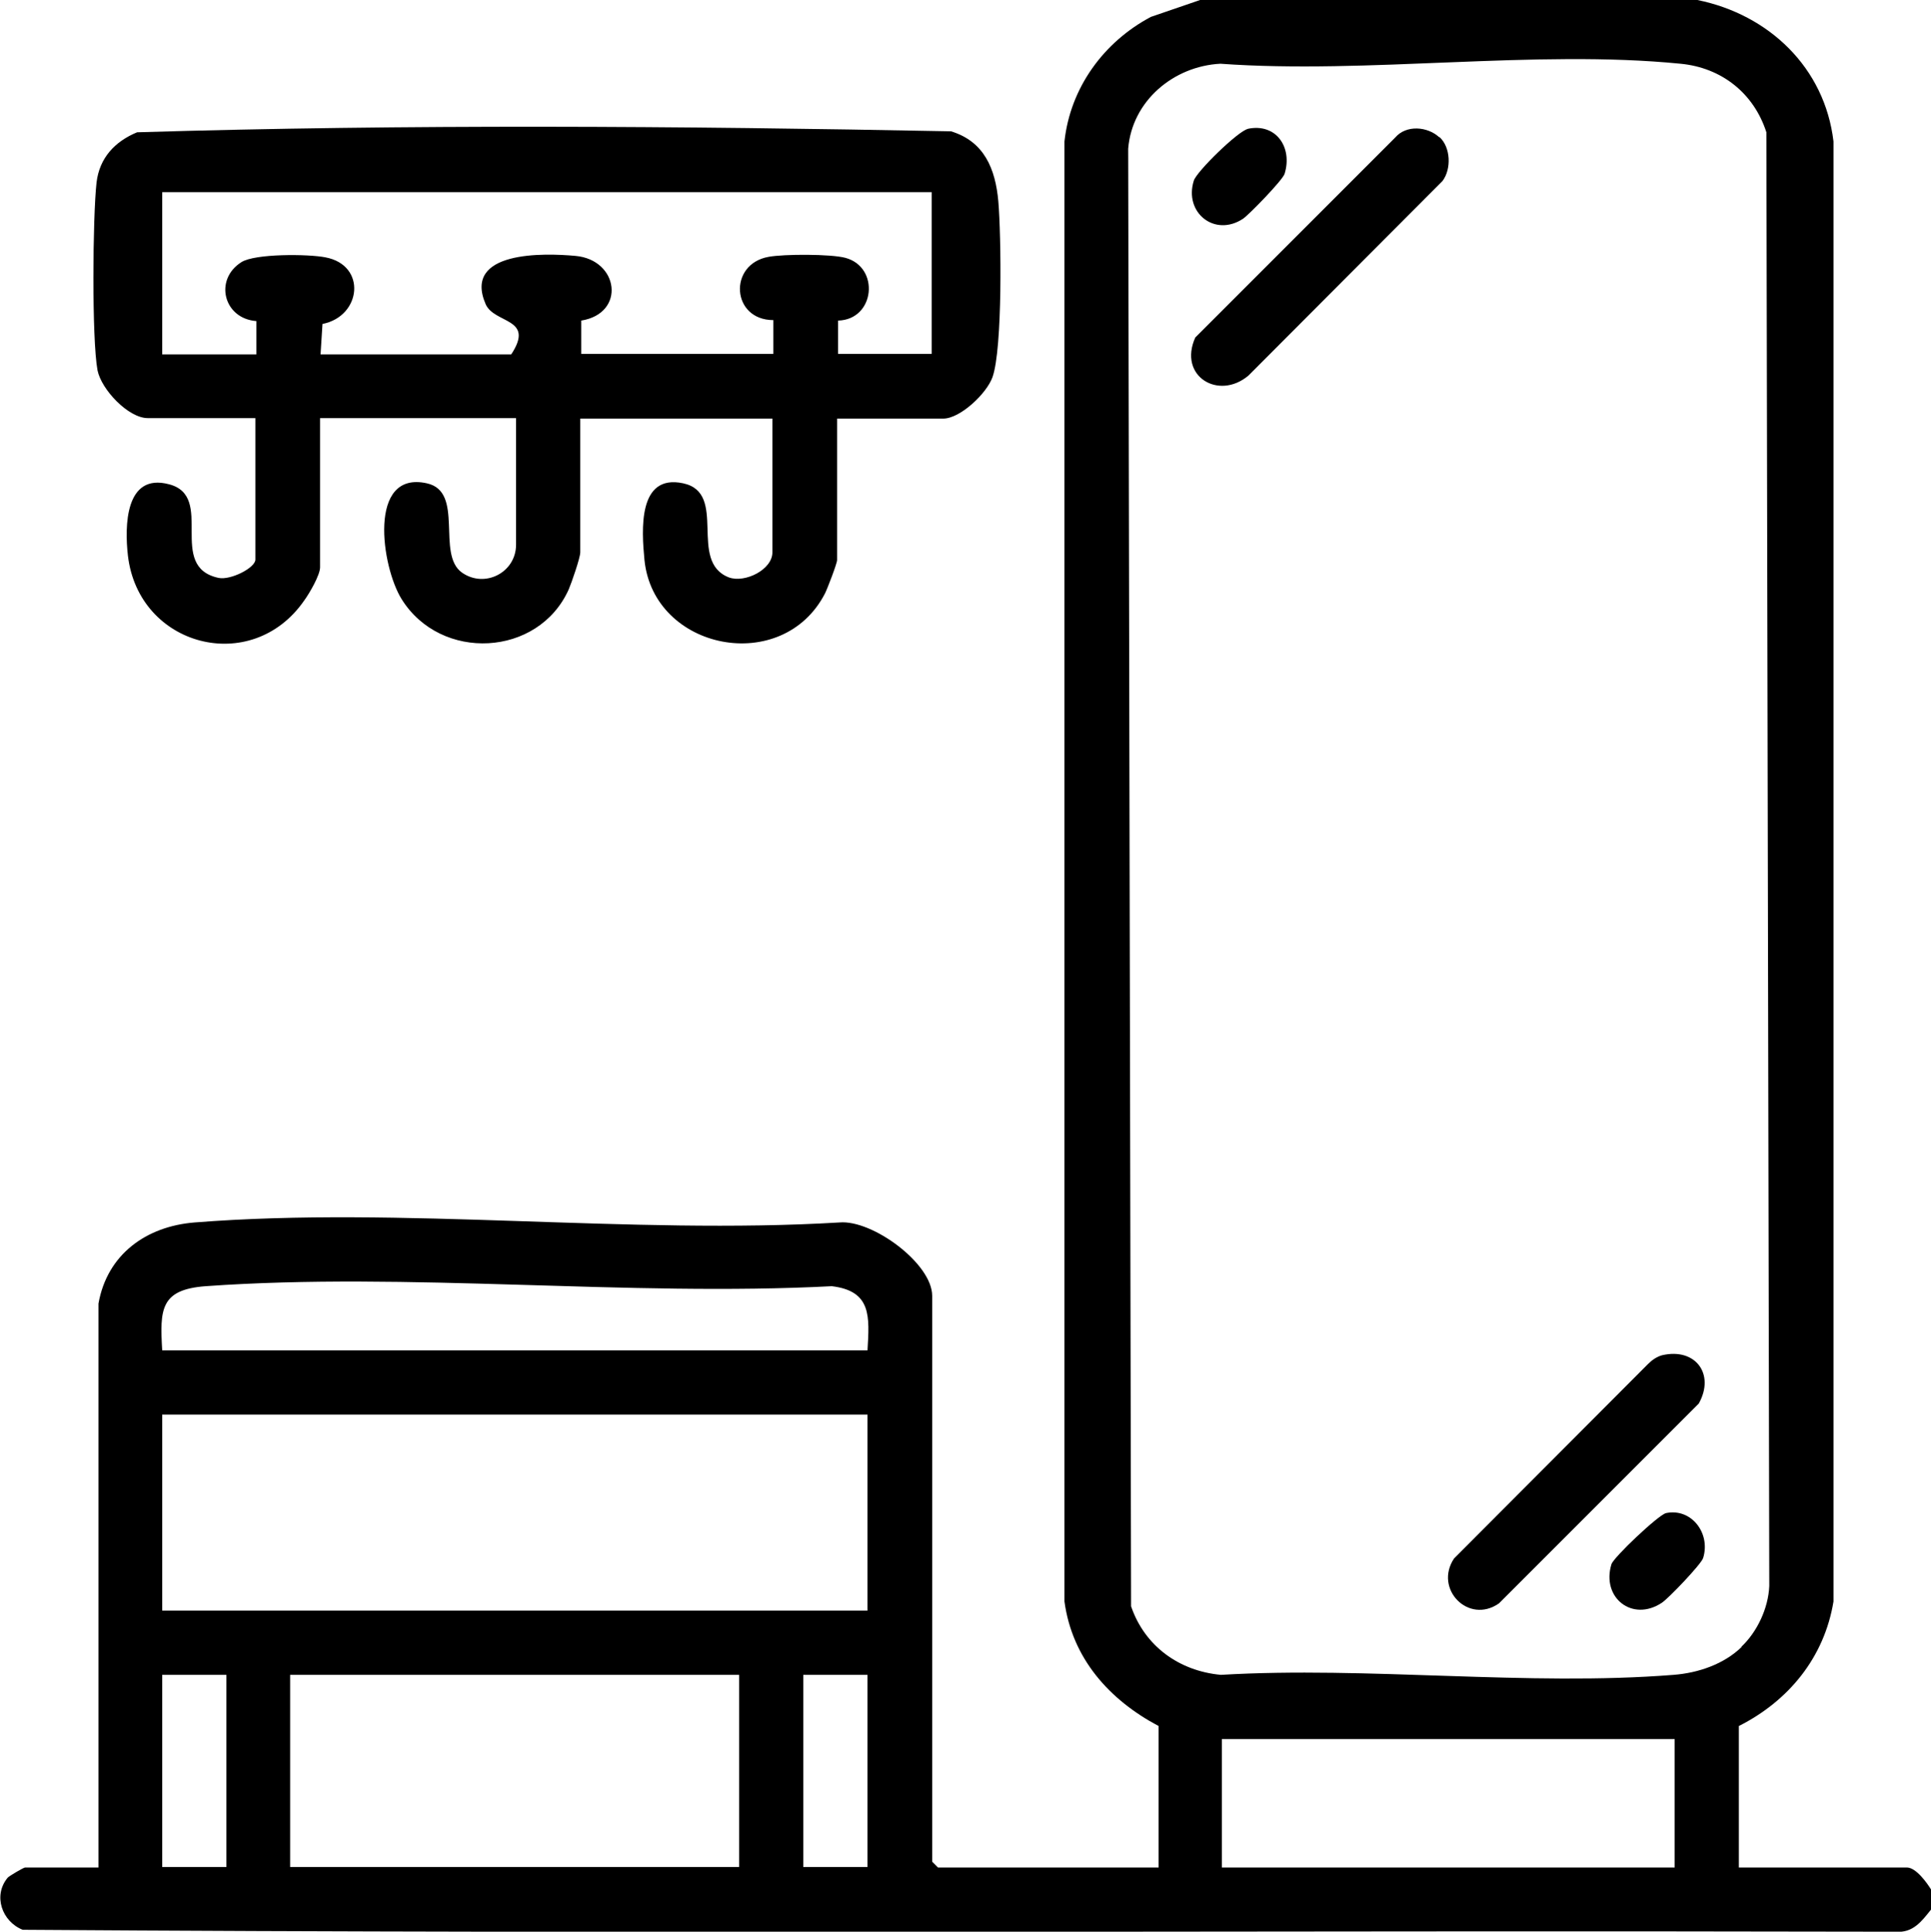
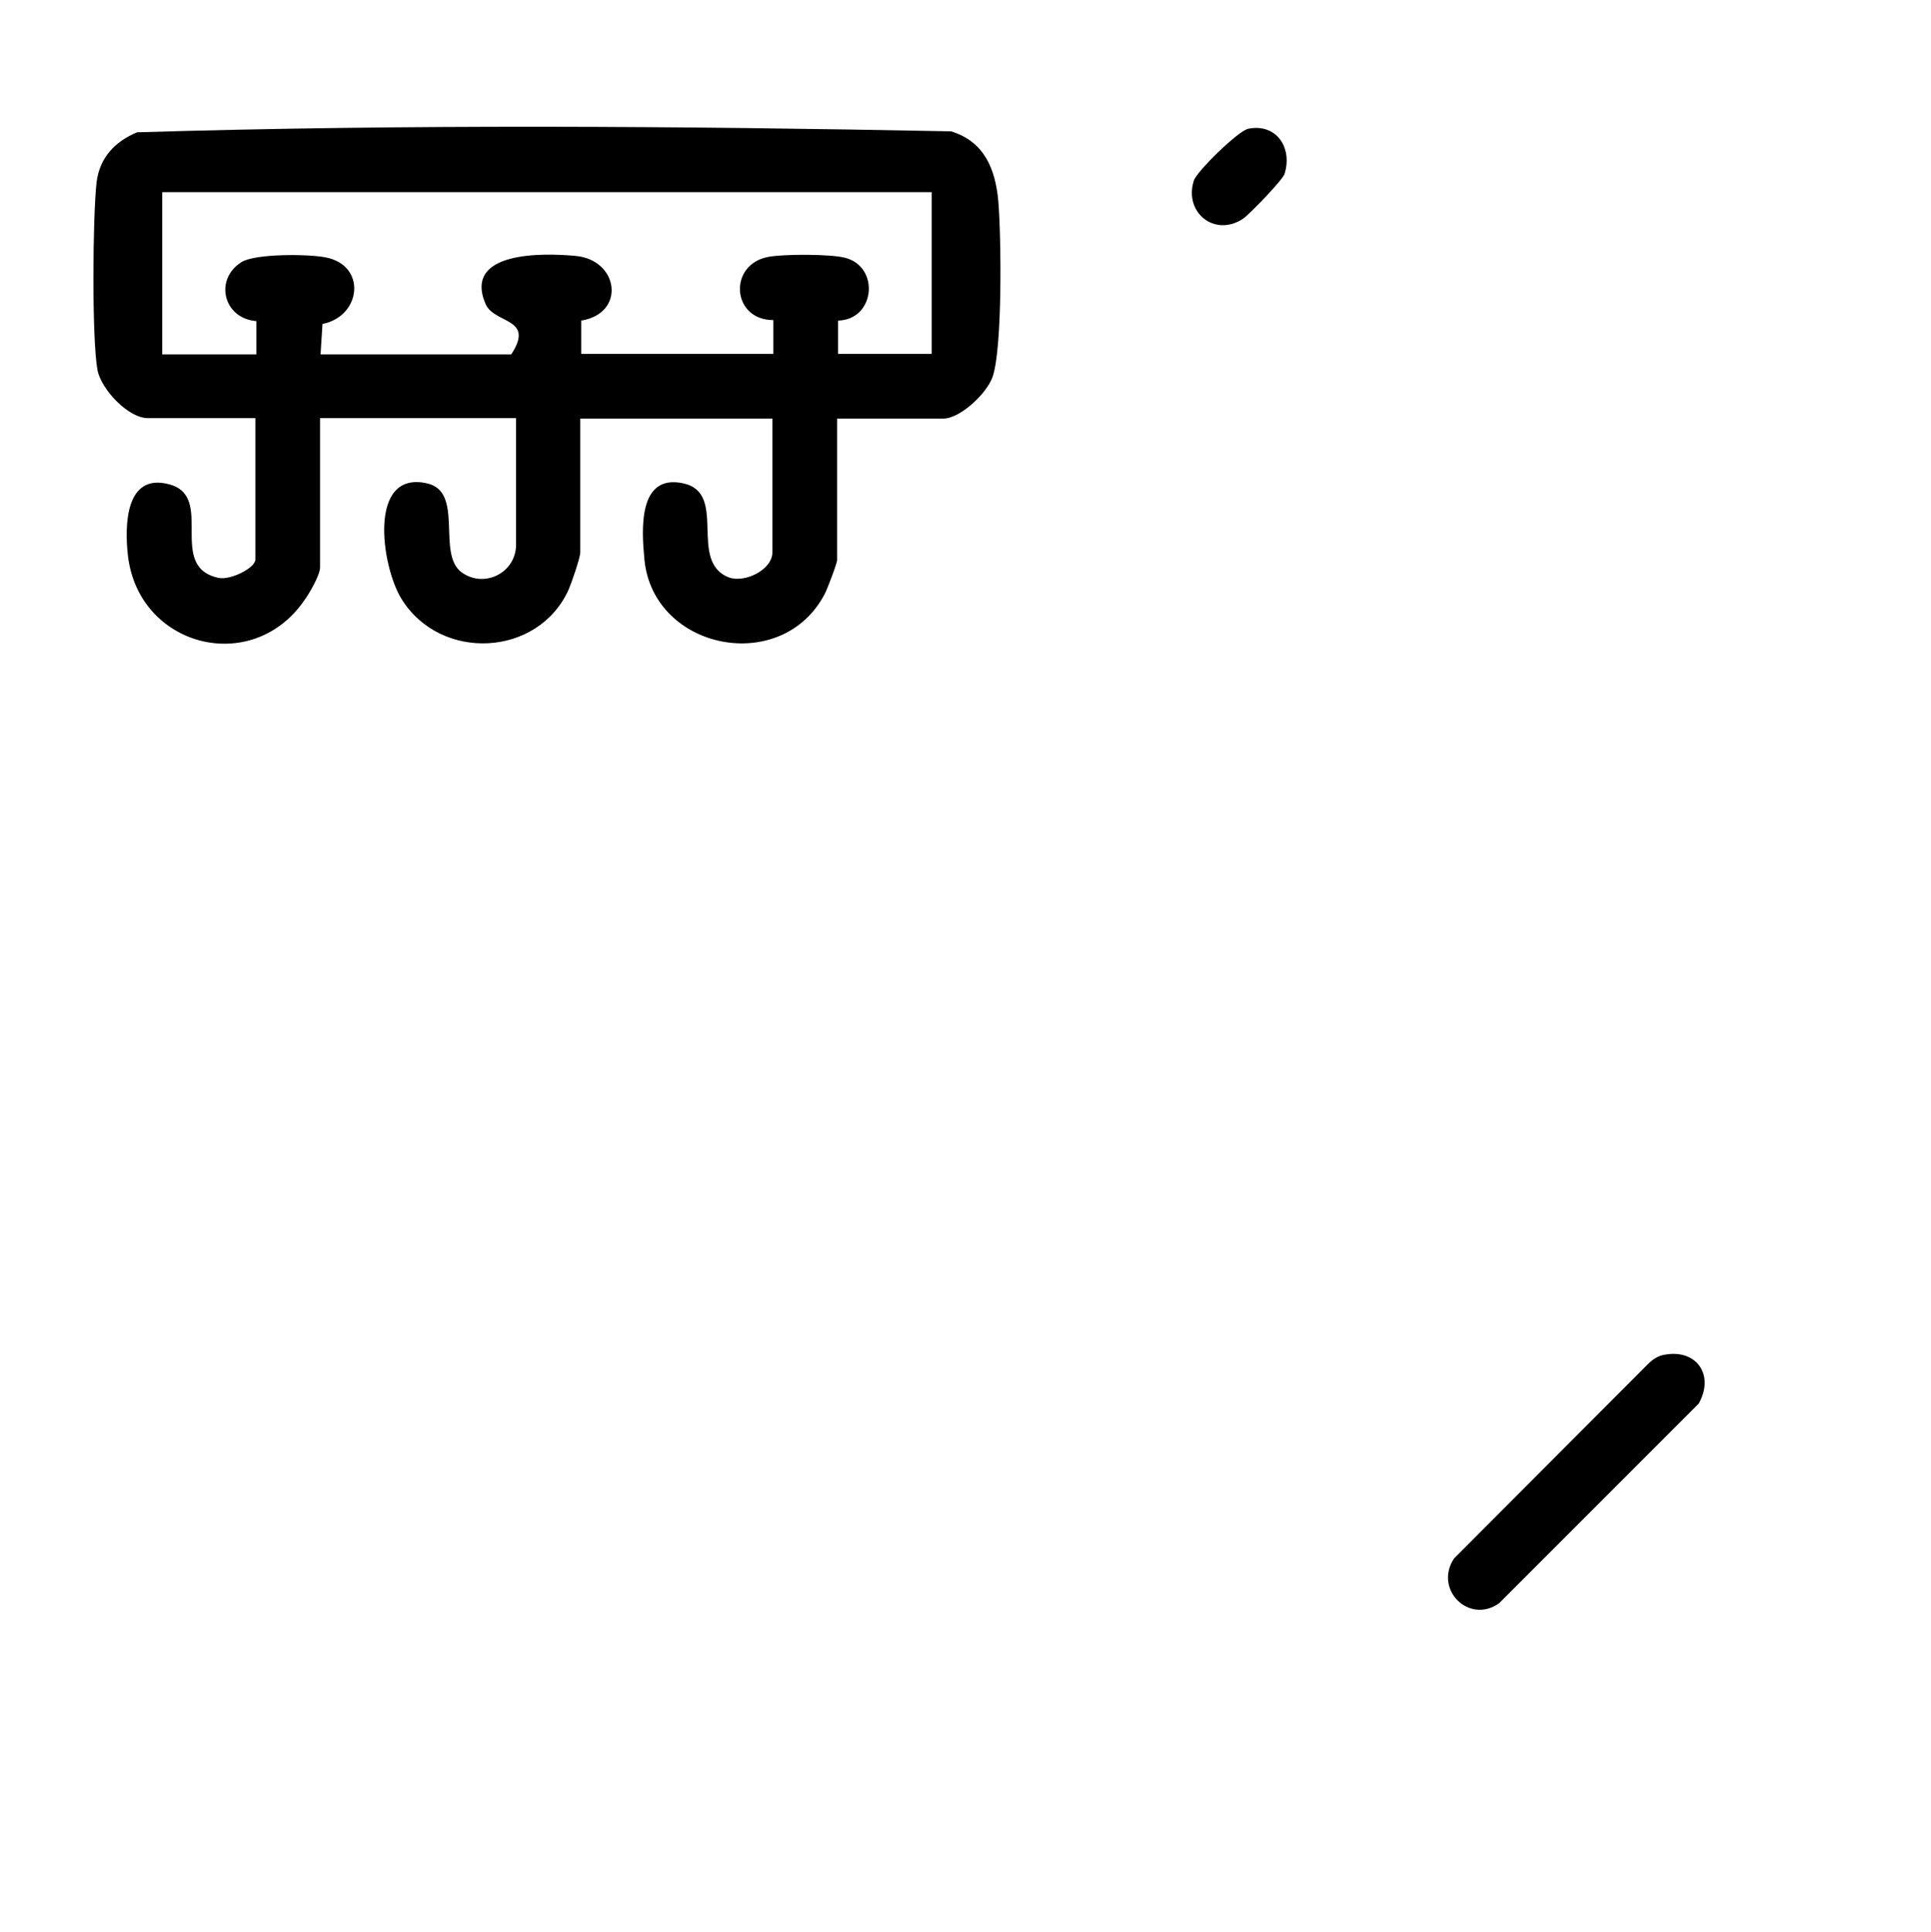
<svg xmlns="http://www.w3.org/2000/svg" id="Layer_2" data-name="Layer 2" viewBox="0 0 40 40.01">
  <g id="Layer_1-2" data-name="Layer 1">
    <g>
-       <path d="M35.16,0c1.48.3,2.64,1.4,2.82,2.93v30.24c-.19,1.16-.93,2.06-1.96,2.58v2.93h3.48c.19,0,.42.32.51.47v.39c-.2.25-.38.5-.74.47-12.93-.03-25.87.05-38.8-.04-.43-.17-.62-.71-.31-1.08.04-.04.33-.21.36-.21h1.52v-11.68c.18-1.02.99-1.6,1.99-1.68,4.29-.34,9.02.26,13.36,0,.68-.06,1.92.85,1.92,1.52v11.72l.12.12h4.57v-2.93c-1.02-.54-1.79-1.4-1.95-2.58V2.93c.12-1.11.81-2.06,1.79-2.58l1.02-.35h10.31ZM36.07,34.11c.33-.31.56-.8.58-1.26l-.06-30.11c-.26-.81-.93-1.34-1.78-1.42-3.01-.3-6.48.22-9.53,0-.97.05-1.83.77-1.91,1.76l.06,30.19c.28.82.99,1.34,1.86,1.42,3.04-.18,6.37.24,9.38,0,.51-.04,1.04-.22,1.41-.58ZM17.97,27.97c.04-.7.09-1.23-.74-1.33-4.23.22-8.77-.3-12.97,0-.94.07-.95.48-.9,1.33h14.61ZM17.97,29.3H3.36v4.06h14.61v-4.06ZM4.69,34.69h-1.33v3.98h1.33v-3.98ZM15.31,34.69H6.01v3.98h9.3v-3.98ZM17.97,34.69h-1.33v3.98h1.33v-3.98ZM34.69,36.02h-9.38v2.66h9.38v-2.66Z" />
      <path d="M17.34,8.67v2.93c0,.07-.2.59-.25.69-.88,1.71-3.55,1.18-3.74-.69-.06-.62-.14-1.79.8-1.59s.09,1.62.95,1.95c.33.12.9-.16.9-.52v-2.77h-3.98v2.77c0,.11-.18.63-.24.77-.63,1.4-2.65,1.5-3.46.2-.42-.67-.71-2.67.52-2.4.79.17.19,1.47.73,1.85.47.33,1.12,0,1.12-.58v-2.62h-4.06v3.09c0,.16-.22.54-.33.69-1.09,1.57-3.43.95-3.65-.93-.07-.61-.06-1.72.85-1.48.97.25-.06,1.71,1.03,1.94.25.05.76-.21.76-.38v-2.93h-2.23c-.4,0-.96-.59-1.04-.99-.12-.65-.1-3.18-.02-3.89.06-.51.38-.85.84-1.04,5.6-.17,11.26-.13,16.86-.02.69.21.92.78.98,1.45.06.71.09,3.04-.12,3.64-.12.34-.67.86-1.02.86h-2.23ZM19.3,3.98H3.36v3.36h1.95v-.69c-.68-.05-.88-.86-.31-1.22.28-.18,1.39-.17,1.74-.1.86.16.75,1.22-.06,1.38l-.04.63h3.95c.5-.76-.35-.63-.53-1.04-.48-1.11,1.21-1.06,1.86-1,.9.08,1.05,1.19.12,1.34v.69s3.98,0,3.98,0v-.7c-.87,0-.94-1.16-.1-1.31.32-.06,1.29-.06,1.59.02.72.19.62,1.28-.15,1.3v.69s1.94,0,1.94,0v-3.36Z" />
-       <path d="M29.82,2.84c.23.21.25.66.06.91l-4.02,4.03c-.62.52-1.46.01-1.1-.79l4.14-4.14c.23-.27.67-.23.91-.01Z" />
-       <path d="M34.43,28.07c.69-.16,1.1.39.76,1l-4.14,4.14c-.63.44-1.35-.3-.93-.93l4.02-4.03c.08-.08.18-.15.29-.18Z" />
+       <path d="M34.43,28.07c.69-.16,1.1.39.76,1l-4.14,4.14c-.63.44-1.35-.3-.93-.93l4.02-4.03c.08-.08.18-.15.29-.18" />
      <path d="M25.84,2.67c.59-.13.94.38.77.93-.04.13-.73.84-.86.93-.59.39-1.23-.13-1.02-.79.06-.19.92-1.03,1.12-1.07Z" />
-       <path d="M34.51,31.34c.52-.11.93.41.77.93-.04.13-.73.85-.86.93-.61.4-1.25-.11-1.04-.8.04-.14.97-1.02,1.13-1.06Z" />
    </g>
  </g>
</svg>